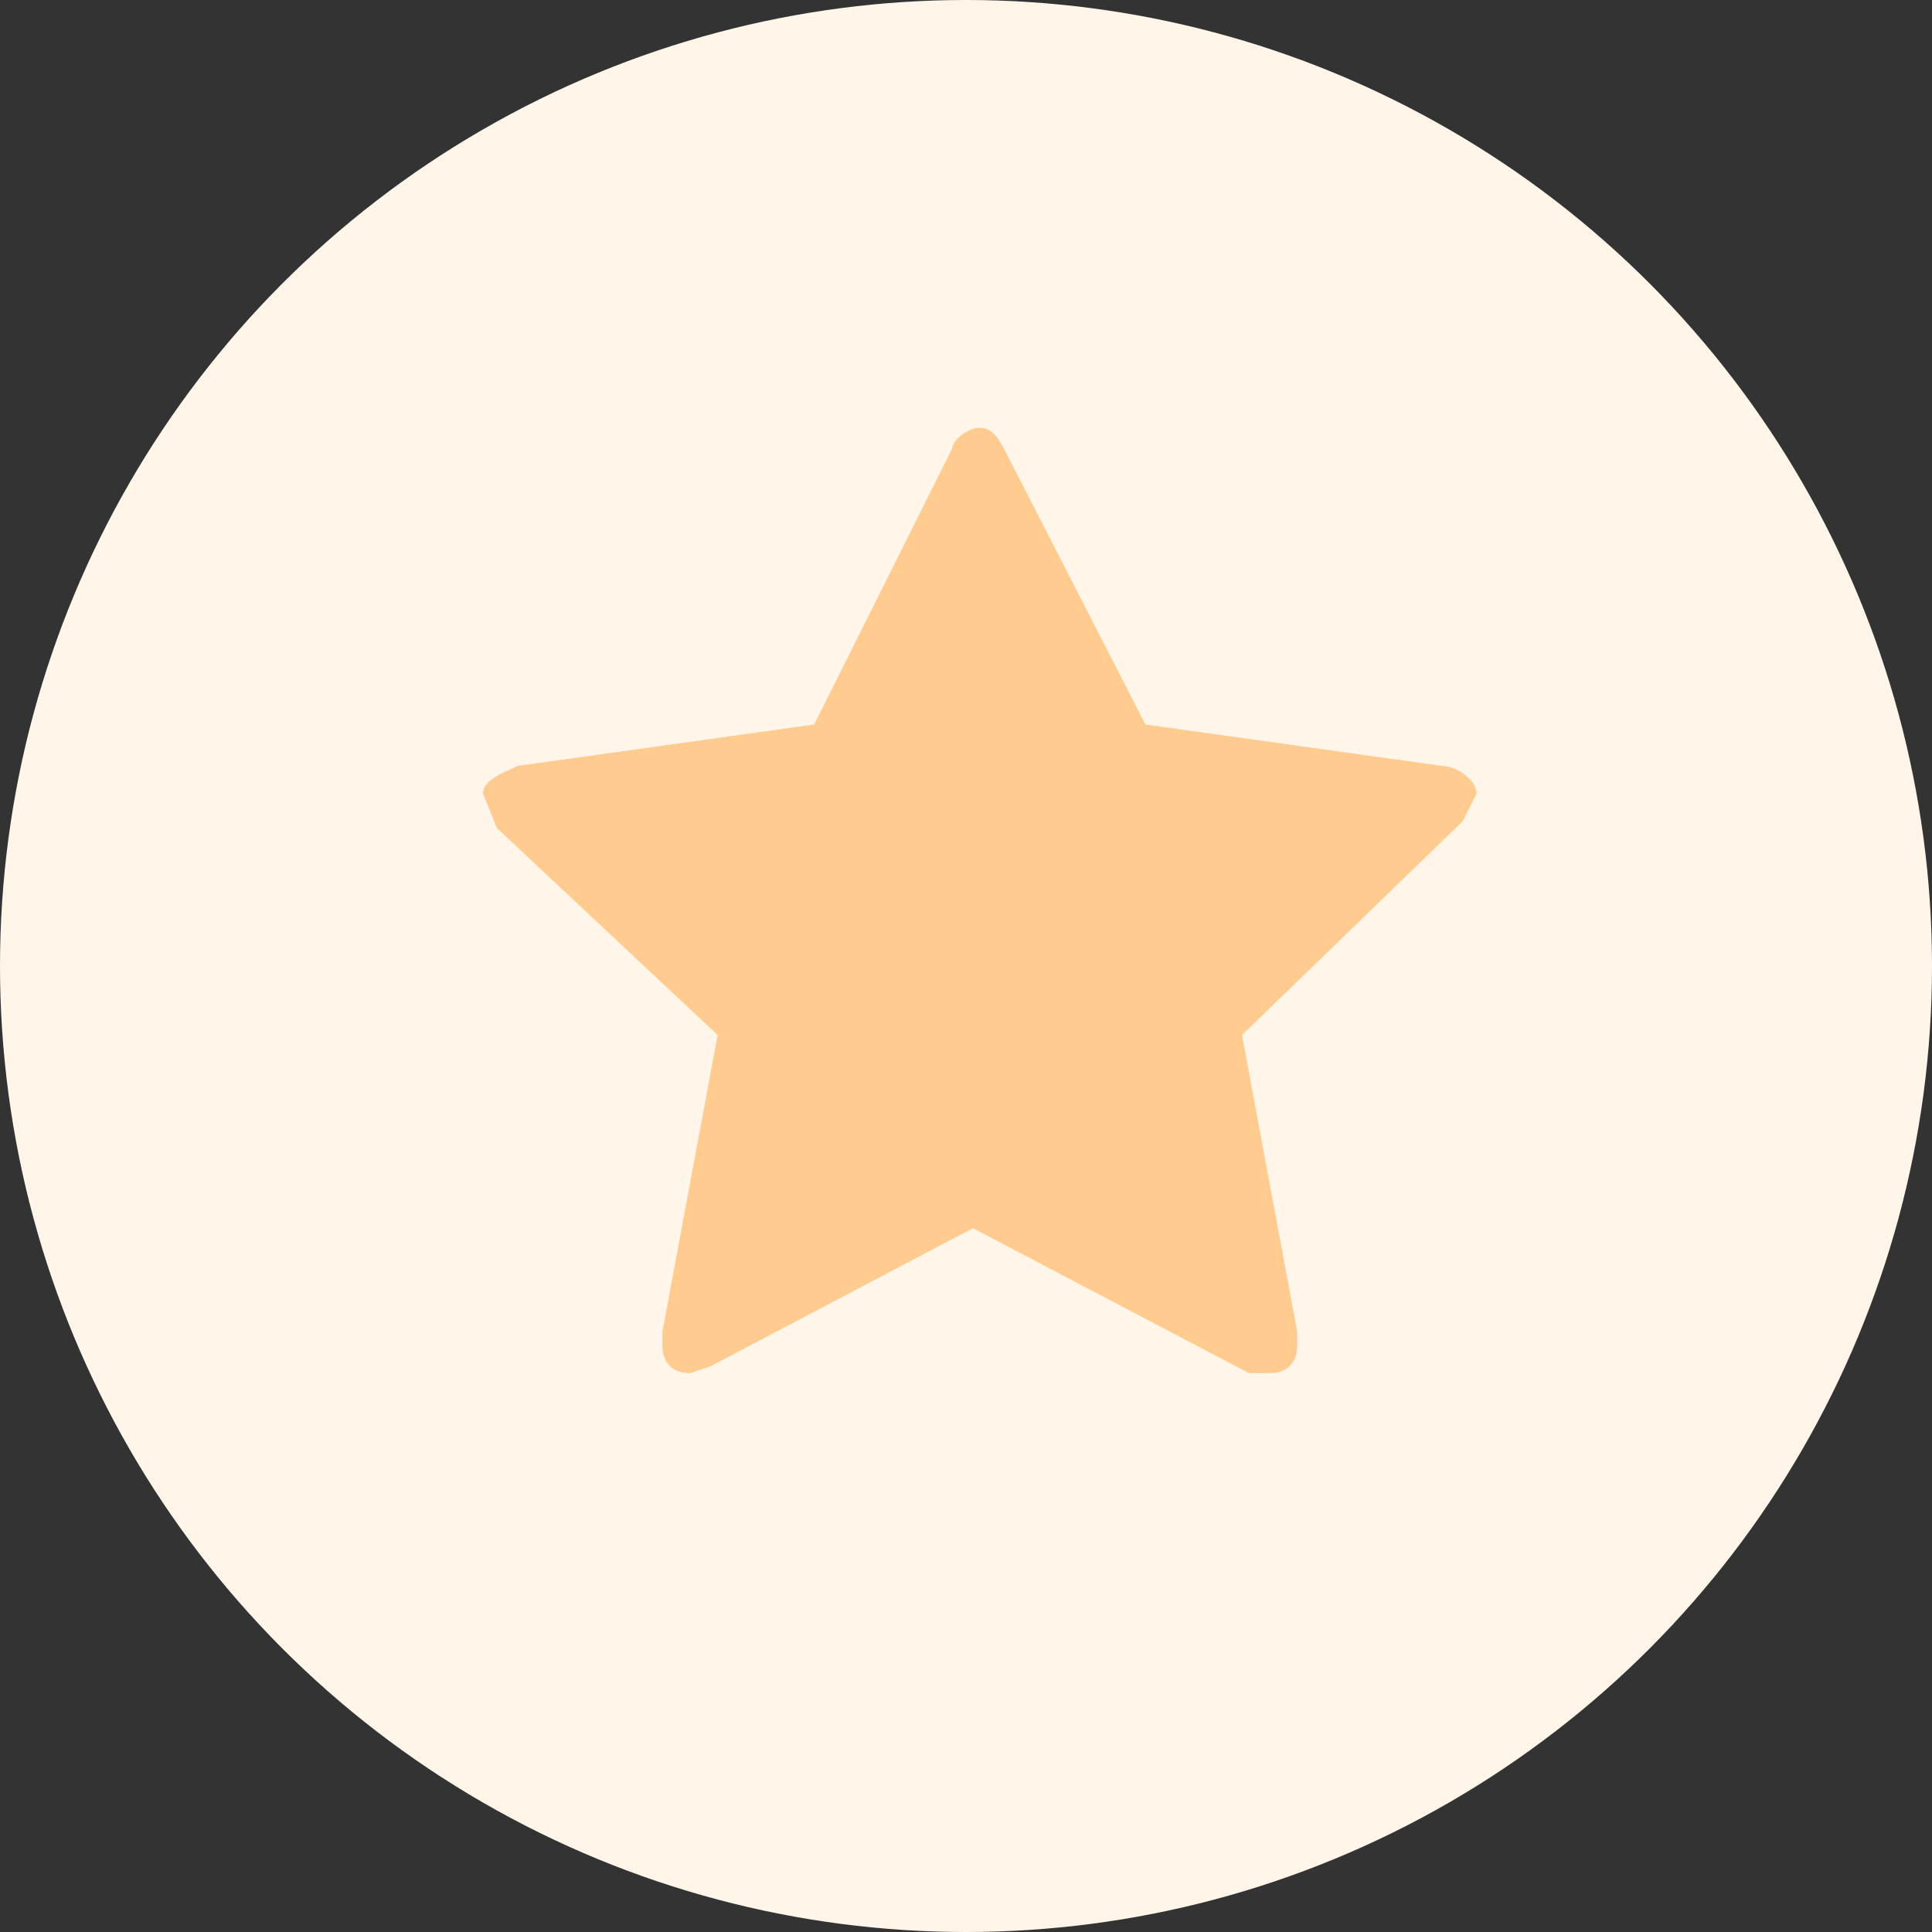
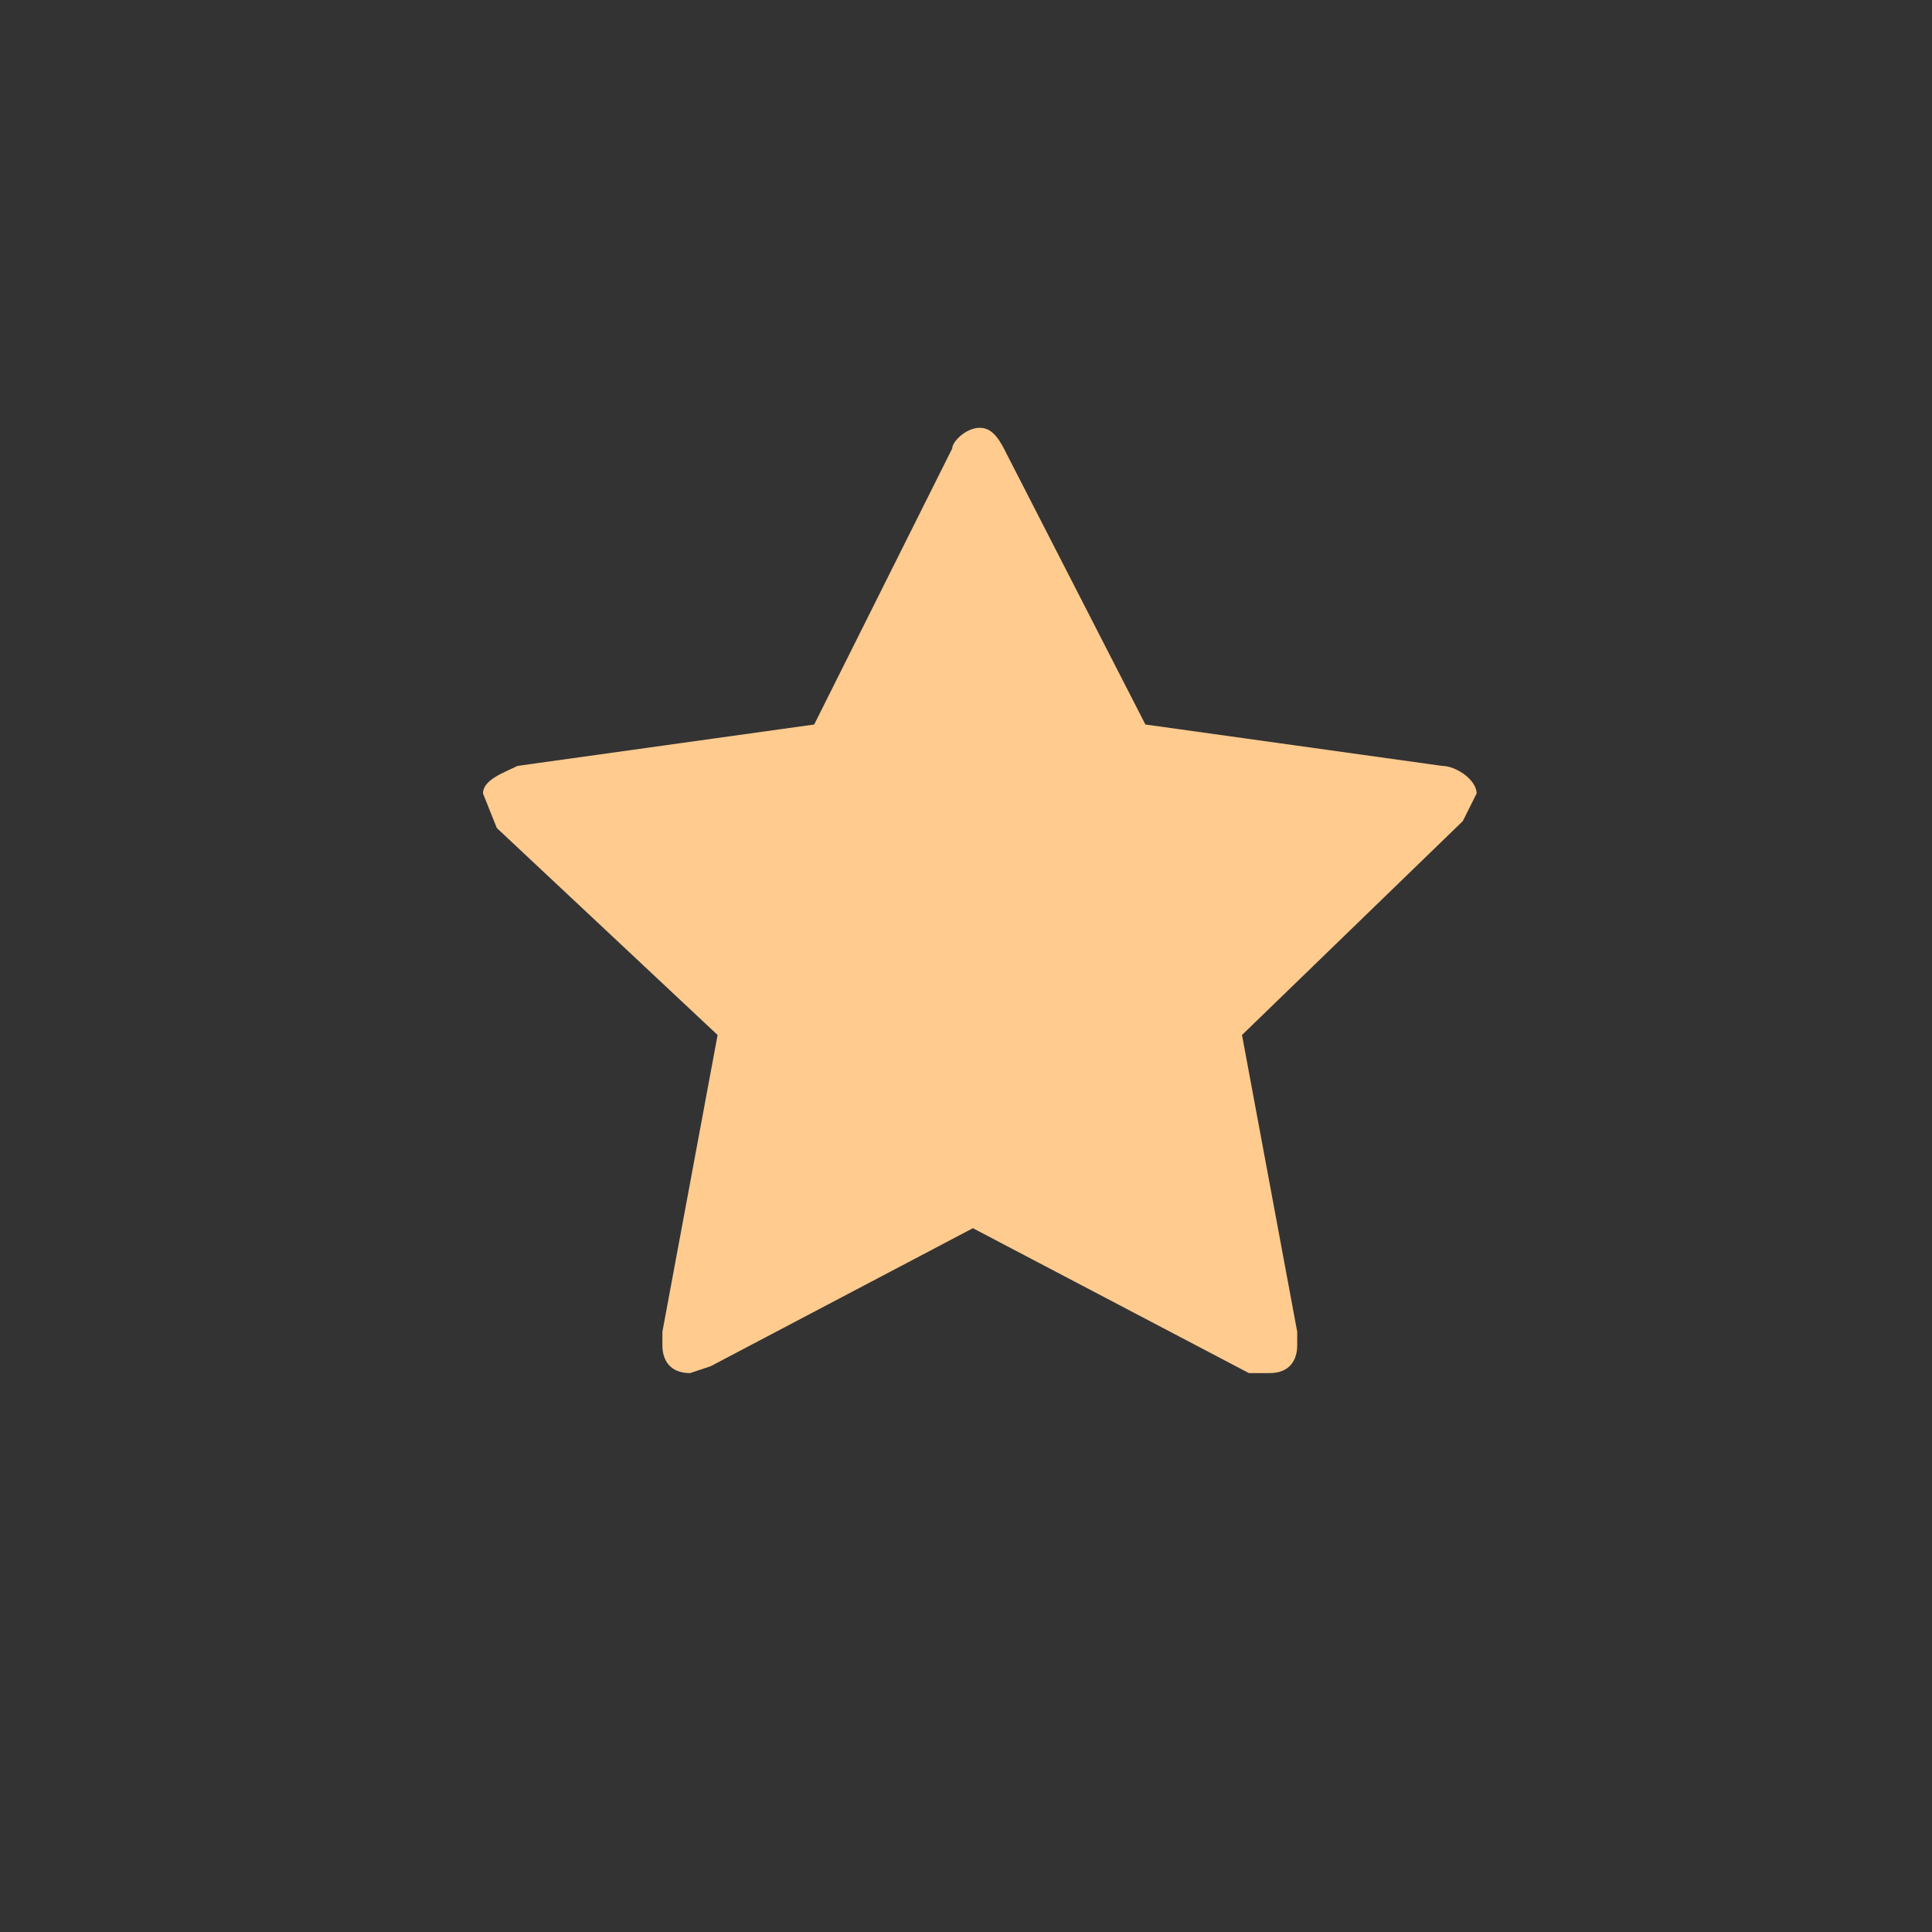
<svg xmlns="http://www.w3.org/2000/svg" viewBox="0 0 28 28">
  <rect x="0" y="0" width="28" height="28" fill="#333333" stroke="none" />
  <g fill="none" fill-rule="evenodd">
-     <circle cx="14" cy="14" r="14" fill="#FFF5E9" />
    <path fill="#FFCB8F" d="M21.4 11.5l-.2.4L18 15l.8 4.3v.2c0 .2-.1.4-.4.4h-.3l-4-2.1-3.8 2-.3.1c-.3 0-.4-.2-.4-.4v-.2l.8-4.3-3.2-3-.2-.5c0-.2.3-.3.5-.4l4.3-.6 2-4c0-.1.2-.3.4-.3s.3.2.4.4l2 3.9 4.3.6c.2 0 .5.2.5.4z" />
  </g>
</svg>